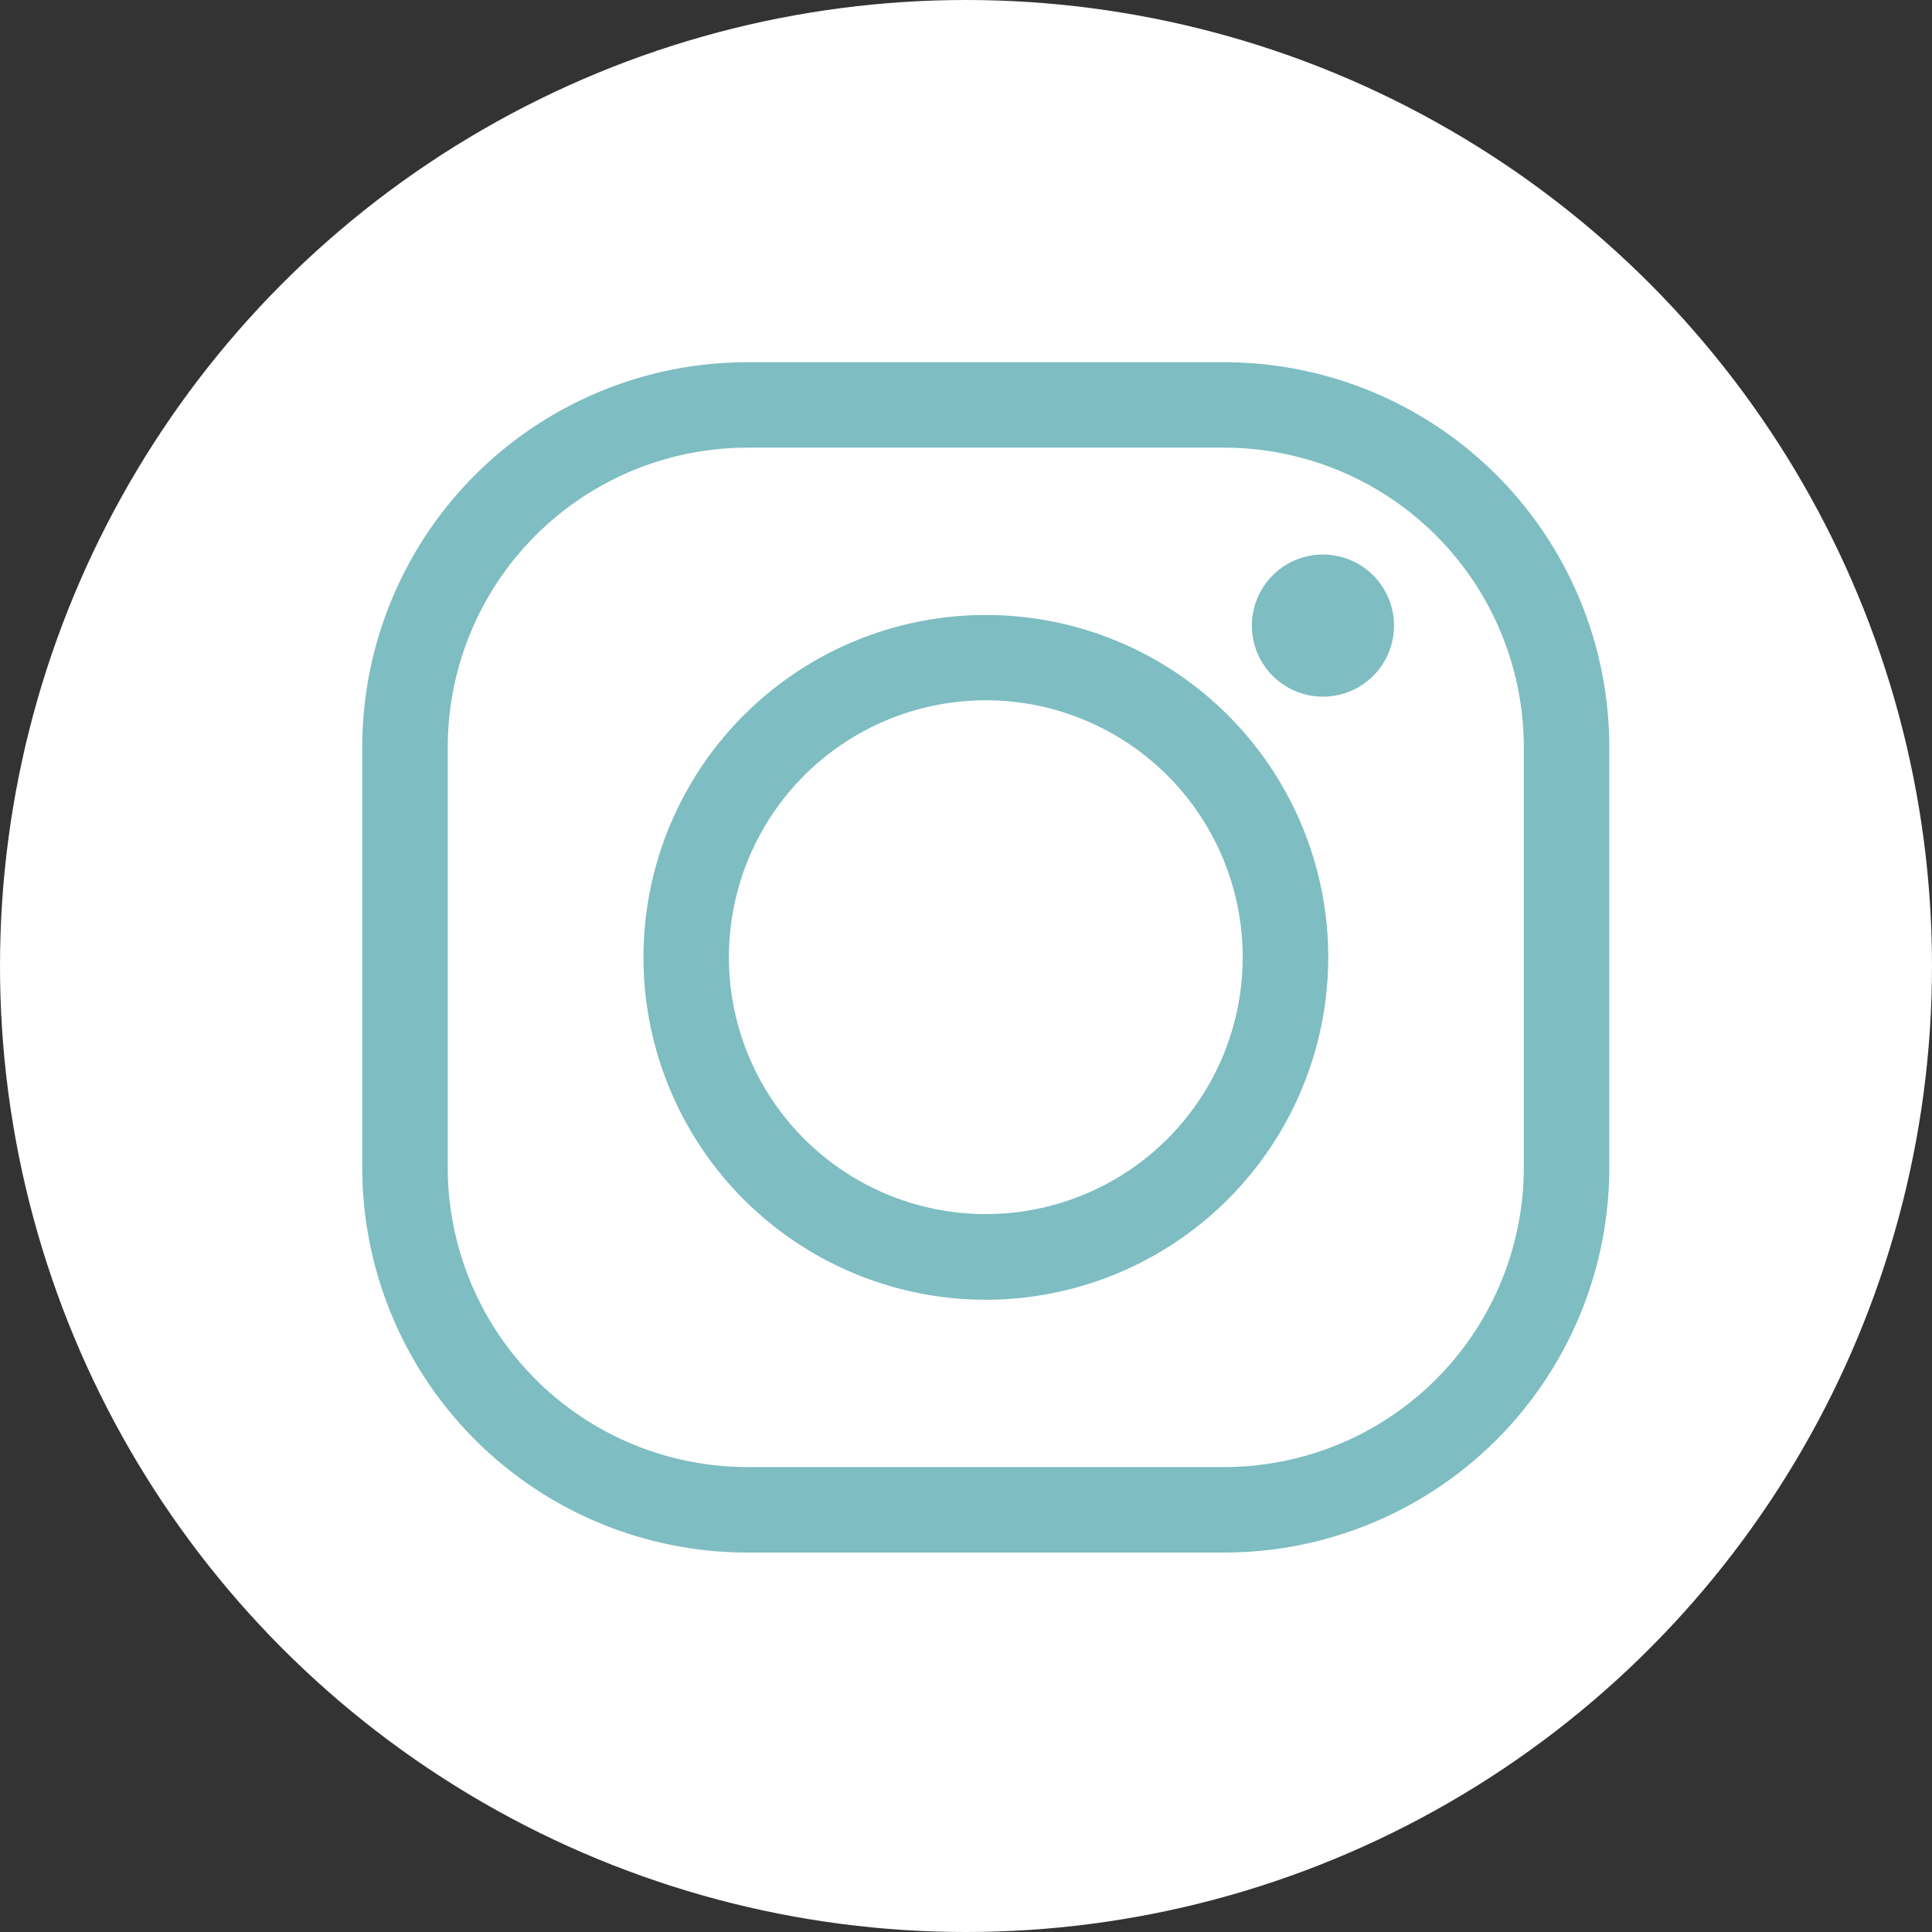
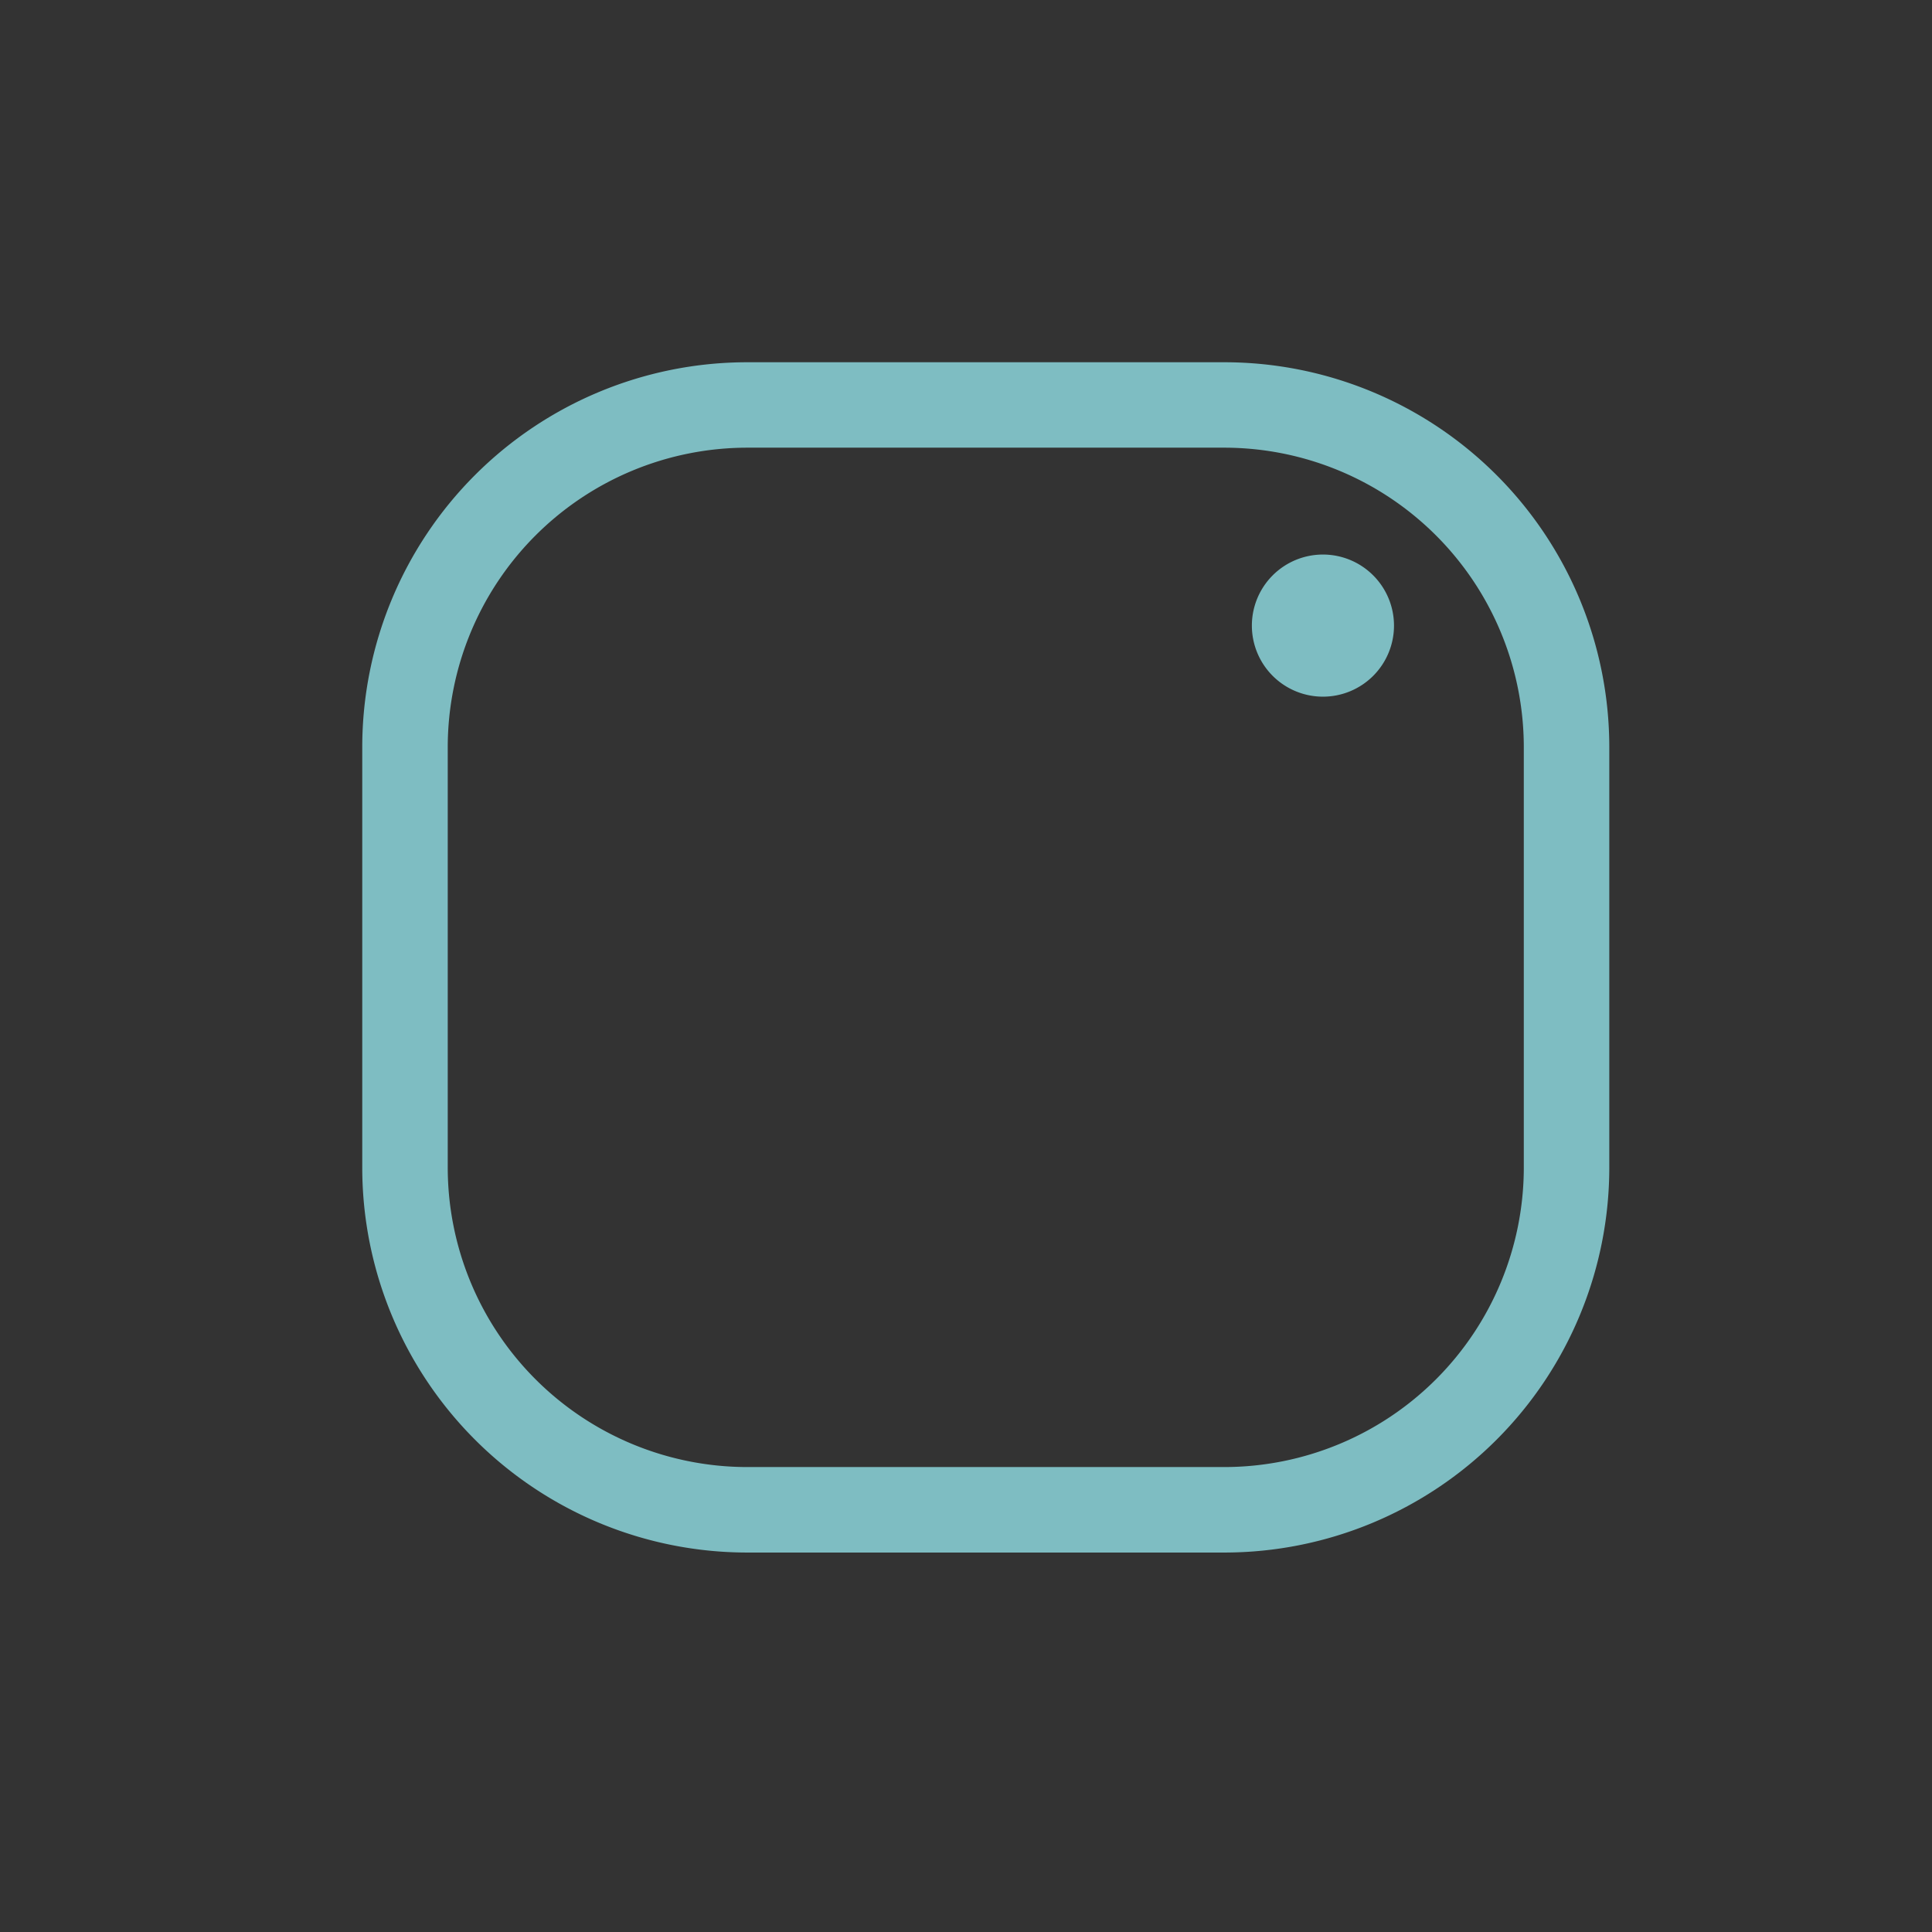
<svg xmlns="http://www.w3.org/2000/svg" id="Group_211" data-name="Group 211" width="32" height="32" viewBox="0 0 32 32">
  <rect x="0" y="0" width="32" height="32" fill="#333333" stroke="none" />
-   <circle id="Ellipse_15" data-name="Ellipse 15" cx="16" cy="16" r="16" fill="#fff" />
  <g id="组_37" data-name="组 37" transform="translate(6 6)">
    <path id="路径_60" data-name="路径 60" d="M1778.582,157.389a1.177,1.177,0,1,1-1.177-1.176,1.177,1.177,0,0,1,1.177,1.176Z" transform="translate(-1761.493 -153.028)" fill="#7ebdc2" />
    <g id="组_26" data-name="组 26" transform="translate(0 0)">
      <g id="组_24" data-name="组 24">
        <path id="路径_61" data-name="路径 61" d="M1771.45,171.808h-7.914a6.379,6.379,0,0,1-6.371-6.371v-6.974a6.378,6.378,0,0,1,6.371-6.37h7.914a6.378,6.378,0,0,1,6.37,6.37v6.974A6.378,6.378,0,0,1,1771.45,171.808Zm-7.914-18.3a4.964,4.964,0,0,0-4.955,4.955v6.974a4.964,4.964,0,0,0,4.955,4.955h7.914a4.964,4.964,0,0,0,4.954-4.955v-6.974a4.964,4.964,0,0,0-4.954-4.955Z" transform="translate(-1757.165 -152.093)" fill="#7ebdc2" />
      </g>
      <g id="组_25" data-name="组 25" transform="translate(4.658 4.187)">
-         <path id="路径_62" data-name="路径 62" d="M1768.862,168.851a5.671,5.671,0,1,1,5.671-5.671h0A5.676,5.676,0,0,1,1768.862,168.851Zm0-9.929a4.255,4.255,0,1,0,4.254,4.256,4.255,4.255,0,0,0-4.254-4.256Z" transform="translate(-1763.191 -157.51)" fill="#7ebdc2" />
-       </g>
+         </g>
    </g>
  </g>
</svg>